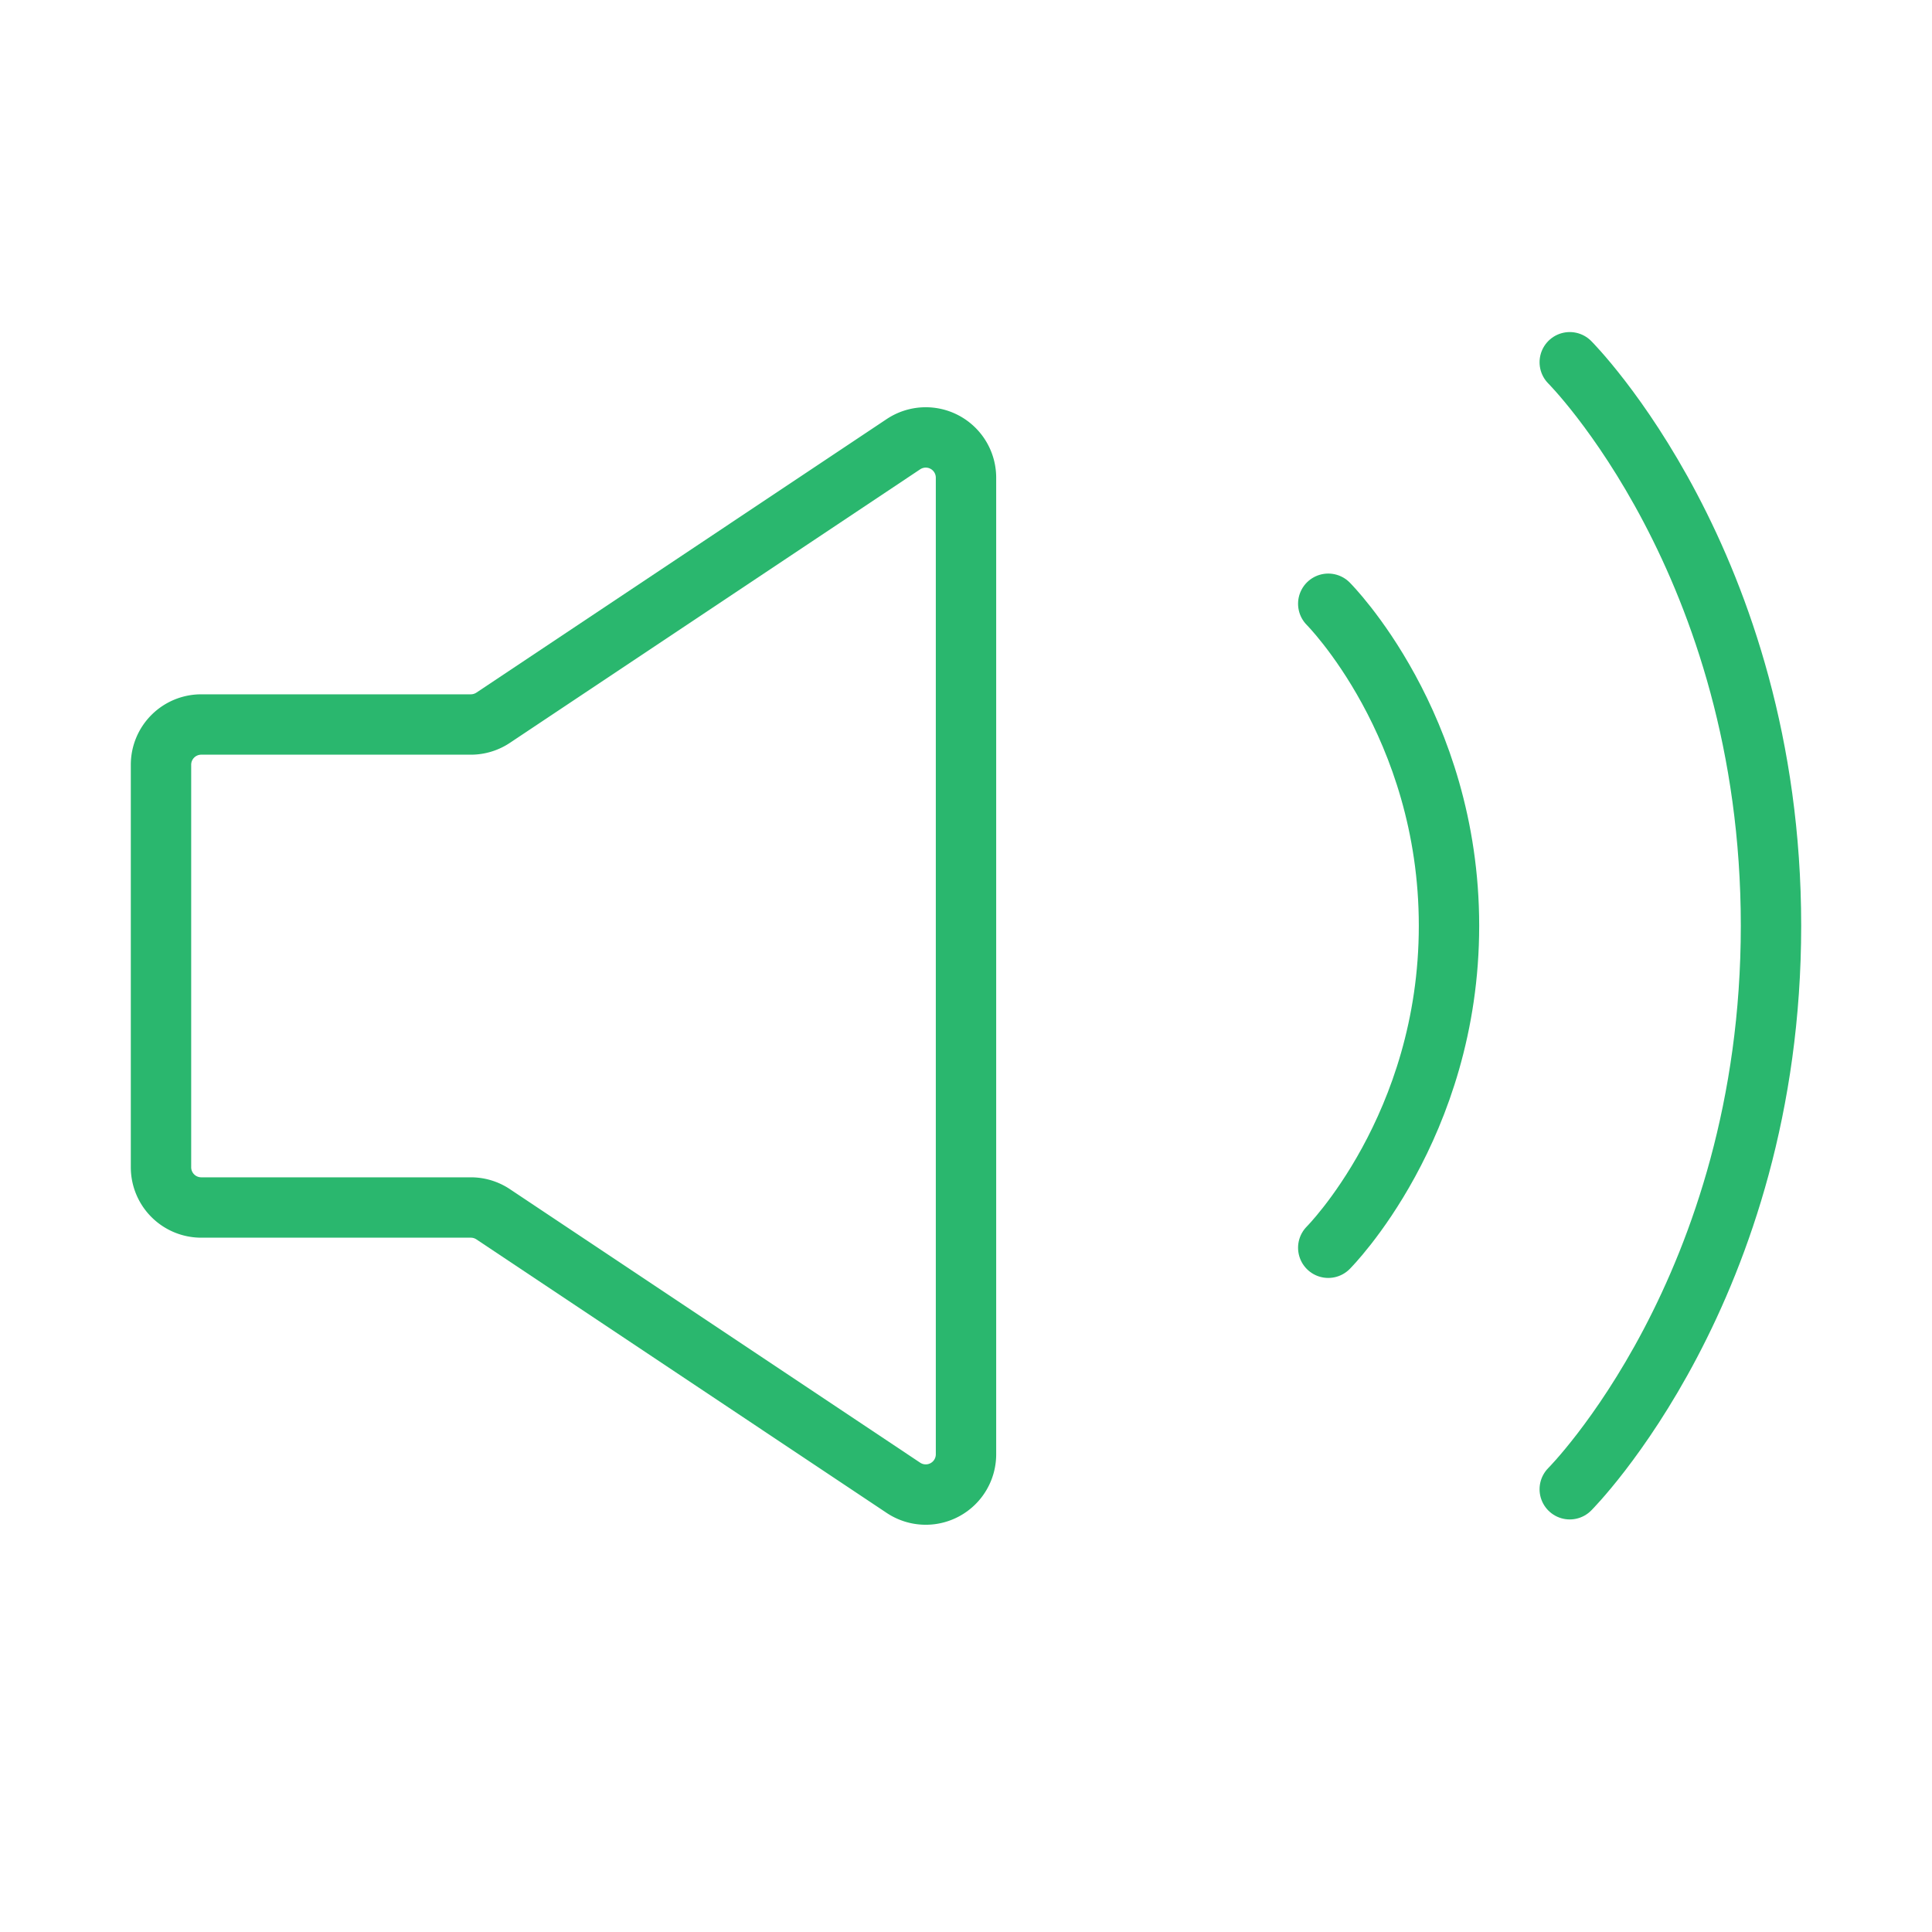
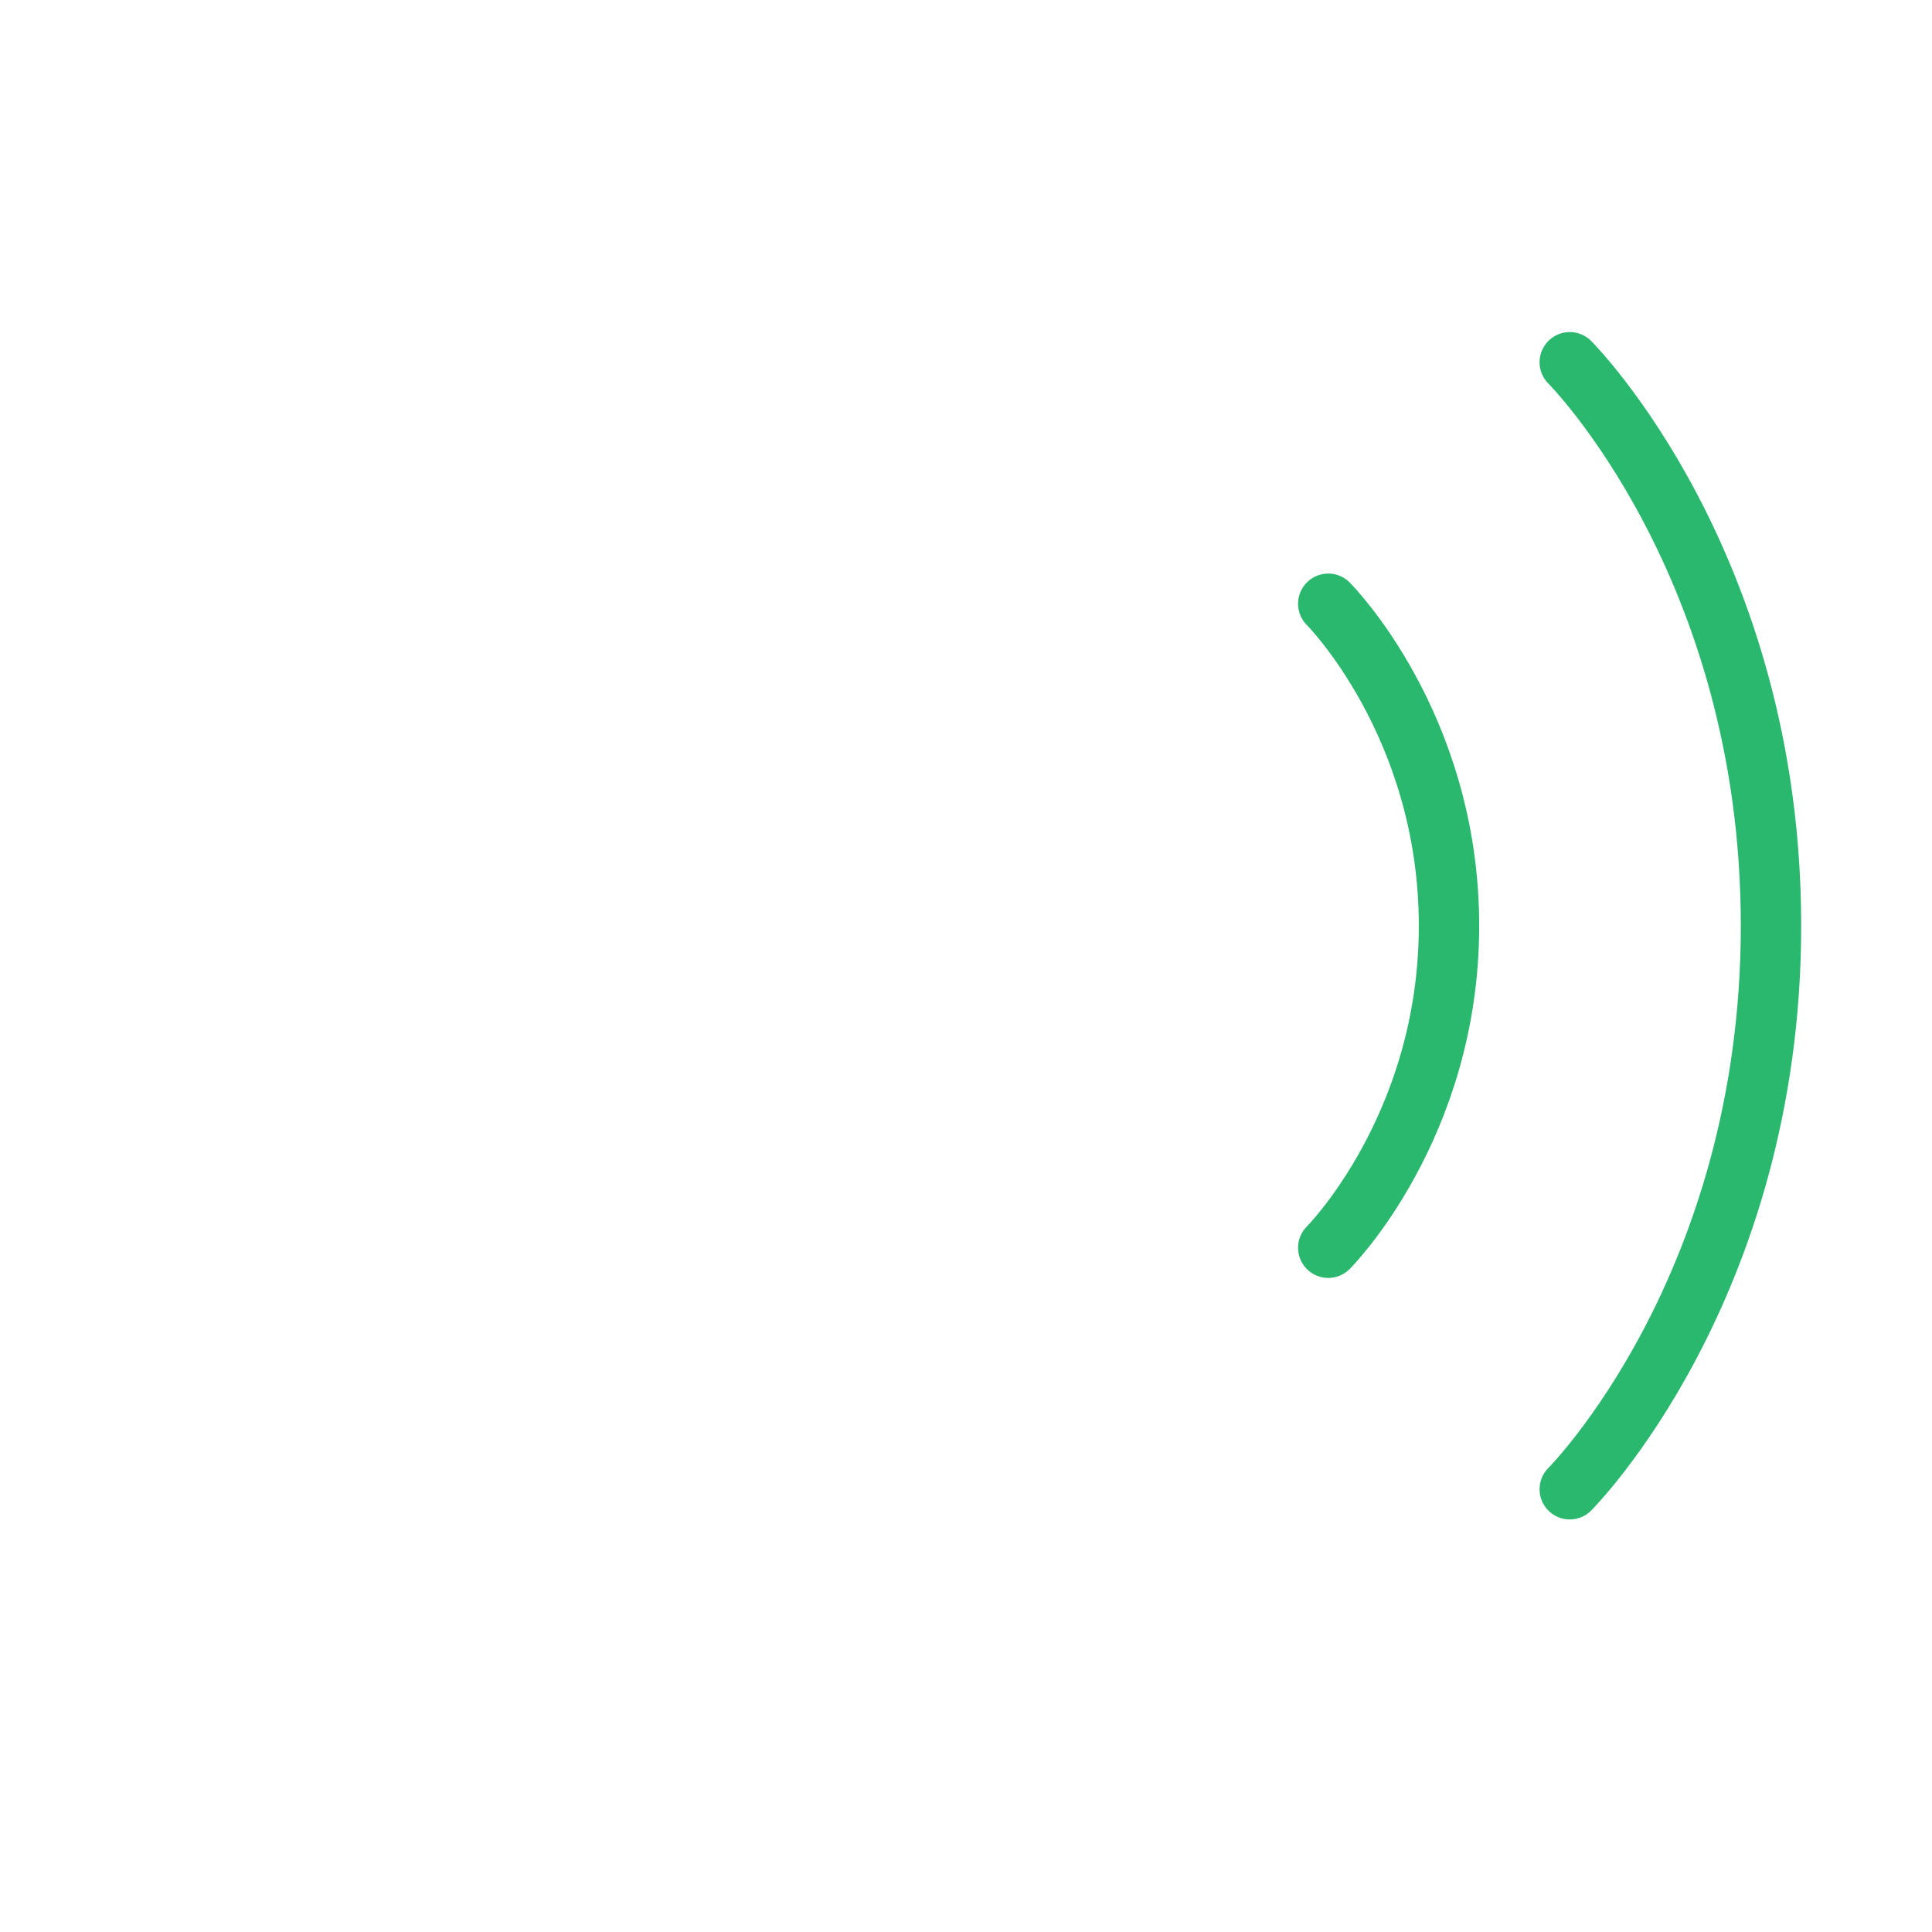
<svg xmlns="http://www.w3.org/2000/svg" width="48" height="48" fill="none">
-   <path stroke="#2AB76E" stroke-width="1.5" d="M4 29V19a1 1 0 0 1 1-1h6.697a1 1 0 0 0 .555-.168l10.193-6.796a1 1 0 0 1 1.555.832v24.264a1 1 0 0 1-1.555.832l-10.193-6.796a1 1 0 0 0-.555-.168H5a1 1 0 0 1-1-1Z" />
  <path stroke="#2AB76E" stroke-linecap="round" stroke-linejoin="round" stroke-width="1.5" d="M33 15s3 3 3 8-3 8-3 8M39 9s5 5 5 14-5 14-5 14" />
</svg>